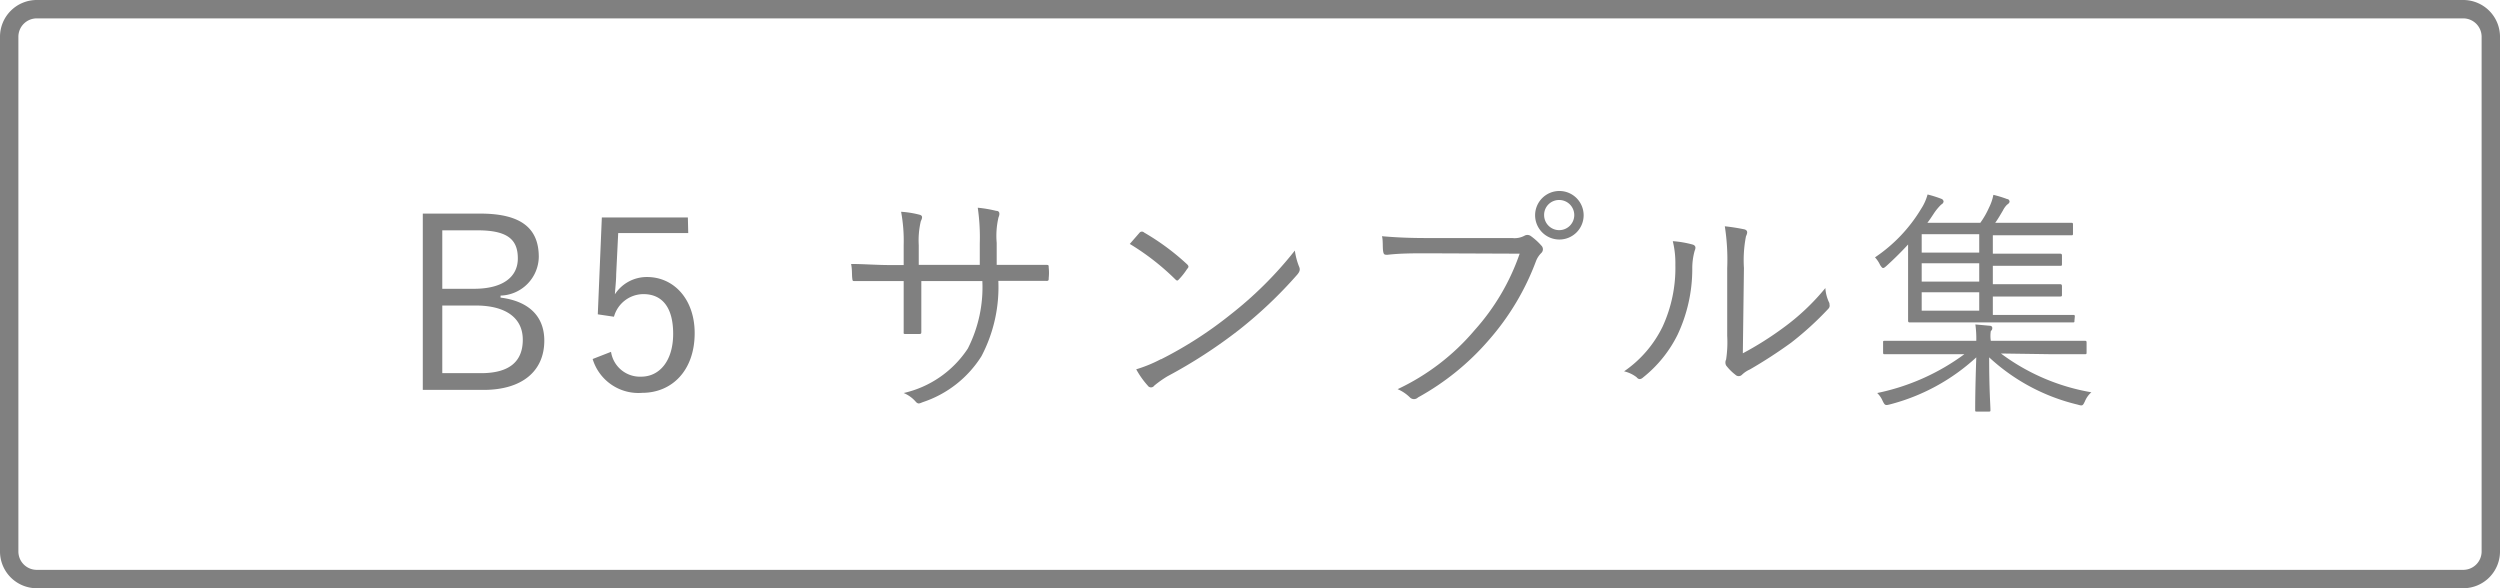
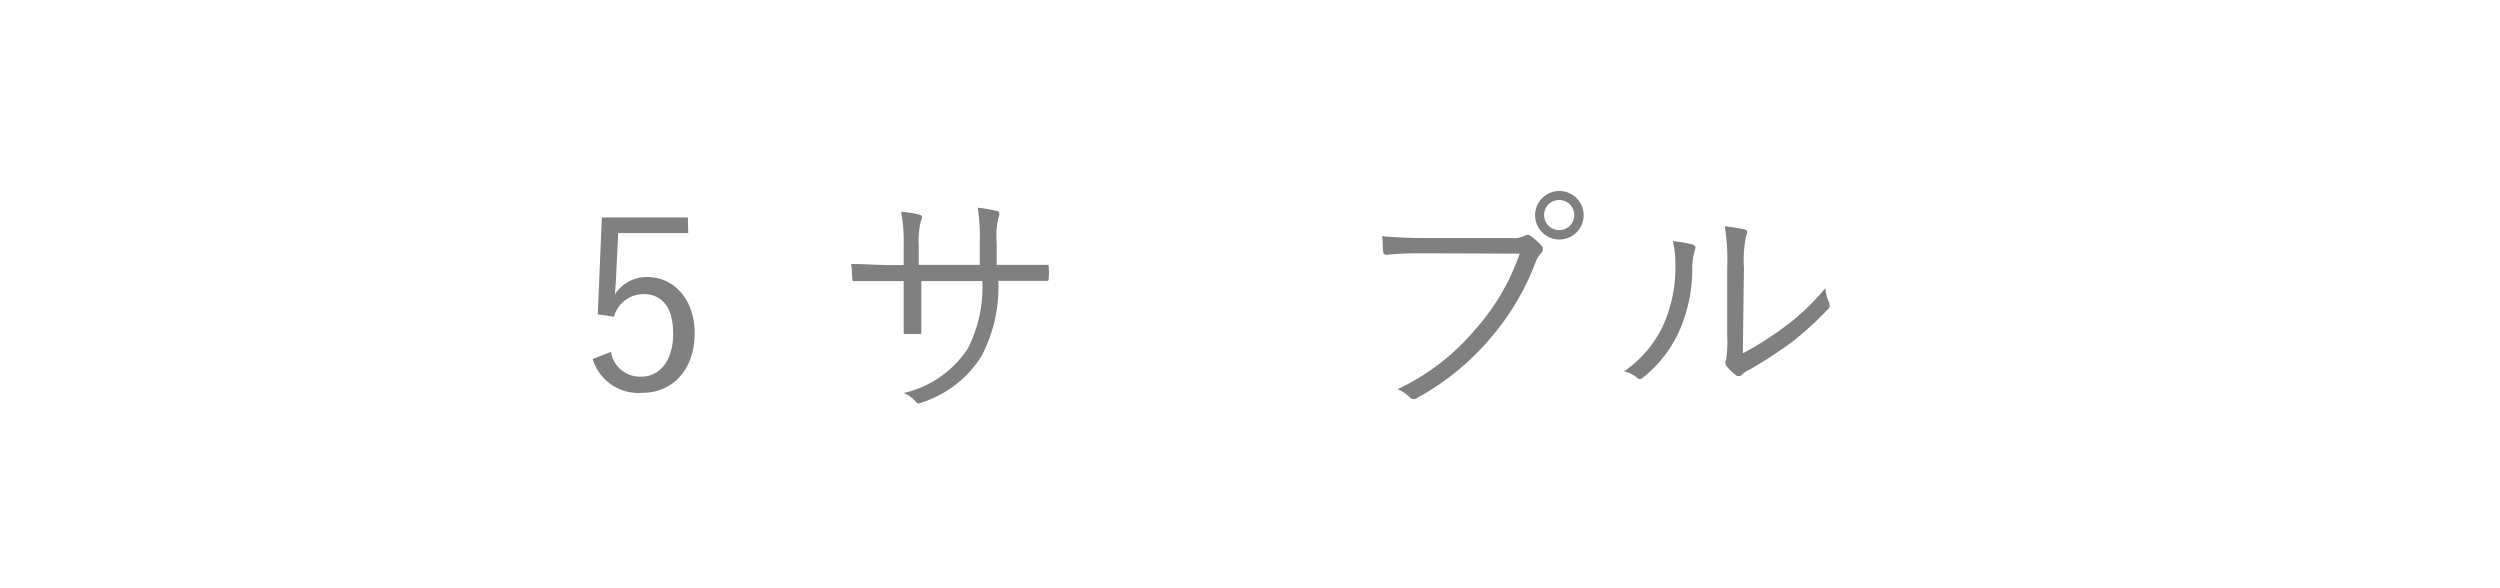
<svg xmlns="http://www.w3.org/2000/svg" width="136" height="32" viewBox="0 0 136 32">
  <g id="ba0b2029-510a-473f-be91-fa4bbf7ad2b1" data-name="レイヤー 2">
    <g id="a92088b6-012f-47e0-8435-d59f6e6f21dc" data-name="画像">
      <g>
        <g>
-           <path d="M26.13,11.62c2.3,0,3.18.86,3.18,2.36a2.14,2.14,0,0,1-2.08,2.1v.11c1.52.19,2.38,1,2.38,2.34,0,1.67-1.22,2.68-3.3,2.68H23V11.62Zm-2.07,4.09h1.73c1.56,0,2.38-.64,2.38-1.65s-.53-1.53-2.19-1.53H24.06Zm0,4.59h2.11c1.56,0,2.27-.65,2.27-1.82s-.9-1.86-2.57-1.86H24.06Z" fill="gray" />
          <path d="M37.44,12.68H33.63l-.11,2.25c0,.33-.05.75-.07,1.08a2.07,2.07,0,0,1,1.75-.94c1.46,0,2.59,1.21,2.59,3.05,0,2.05-1.25,3.25-2.85,3.25a2.6,2.6,0,0,1-2.7-1.84l1-.39a1.59,1.59,0,0,0,1.64,1.35c1,0,1.74-.86,1.74-2.33S36,16,35,16a1.67,1.67,0,0,0-1.6,1.23l-.88-.13.22-5.27h4.68Z" fill="gray" />
          <path d="M54.79,14.41c.73,0,1.39,0,2.11,0,.14,0,.15,0,.15.15a2.62,2.62,0,0,1,0,.56c0,.13,0,.17-.16.16-.67,0-1.36,0-2.08,0h-.5a8.08,8.08,0,0,1-.92,4.1,6,6,0,0,1-3.2,2.5c-.19.08-.23.1-.35,0a1.77,1.77,0,0,0-.68-.5,5.68,5.68,0,0,0,3.49-2.42,7.35,7.35,0,0,0,.79-3.67H50.12v.63c0,.73,0,1.42,0,2.11,0,.12,0,.14-.15.14s-.46,0-.65,0-.16,0-.16-.16c0-.66,0-1.32,0-2.06v-.66h-.66c-.69,0-1.44,0-2,0-.12,0-.12,0-.14-.18s0-.46-.06-.75c.68,0,1.37.06,2.2.06h.66V13.34a8.69,8.69,0,0,0-.14-1.82,5.31,5.31,0,0,1,1,.16c.2.05.15.19.07.36a4.58,4.58,0,0,0-.11,1.3v1.07h3.32V13.25a11.21,11.21,0,0,0-.11-1.95,6.88,6.88,0,0,1,1,.17c.2,0,.21.17.13.35a4.39,4.39,0,0,0-.1,1.39l0,1.2Z" fill="gray" />
-           <path d="M62,12.65a.17.17,0,0,1,.24,0,13,13,0,0,1,2.34,1.73c.09.09.1.15,0,.25a3.76,3.76,0,0,1-.44.56c-.08.09-.11.1-.21,0a13.37,13.37,0,0,0-2.47-1.92Zm1.17,6.89a21.55,21.55,0,0,0,3.76-2.42,20.67,20.67,0,0,0,3.51-3.49,3.72,3.72,0,0,0,.22.85c.08.17.06.28-.09.46a23.8,23.8,0,0,1-3.16,3,27.12,27.12,0,0,1-3.9,2.53,5.74,5.74,0,0,0-.72.51.21.21,0,0,1-.35,0,4.68,4.68,0,0,1-.63-.89A7.51,7.51,0,0,0,63.15,19.54Z" fill="gray" />
          <path d="M77.66,13.78c-.77,0-1.48,0-2.18.08-.16,0-.21,0-.24-.21s0-.58-.06-.8c.8.07,1.53.1,2.49.1h4.6a1.14,1.14,0,0,0,.65-.12.32.32,0,0,1,.34,0,3.37,3.37,0,0,1,.59.53.28.28,0,0,1,0,.4,1.25,1.25,0,0,0-.29.44A13.84,13.84,0,0,1,81,18.49a14,14,0,0,1-3.86,3.13.31.31,0,0,1-.44,0,2.18,2.18,0,0,0-.67-.45,12.36,12.36,0,0,0,4.19-3.21,12.16,12.16,0,0,0,2.45-4.16Zm8.49-2.08a1.32,1.32,0,1,1-1.31-1.31A1.32,1.32,0,0,1,86.15,11.7ZM84,11.7a.82.82,0,1,0,.82-.82A.81.81,0,0,0,84,11.7Z" fill="gray" />
          <path d="M92.1,13.31c.15.06.16.17.09.33a3.52,3.52,0,0,0-.13,1,8.41,8.41,0,0,1-.8,3.57,6.83,6.83,0,0,1-1.86,2.31c-.14.13-.26.14-.37,0a1.79,1.79,0,0,0-.68-.32,6.28,6.28,0,0,0,2.09-2.42,7.63,7.63,0,0,0,.7-3.37A5.06,5.06,0,0,0,91,13.12,5.51,5.51,0,0,1,92.1,13.31Zm2.71,5.91A17.8,17.8,0,0,0,97,17.84a12.34,12.34,0,0,0,2.3-2.17,2.13,2.13,0,0,0,.22.82c0,.11.06.19-.08.33a17.25,17.25,0,0,1-2,1.82,25.67,25.67,0,0,1-2.25,1.46,1.47,1.47,0,0,0-.43.29.25.25,0,0,1-.35,0,2.74,2.74,0,0,1-.51-.51.36.36,0,0,1,0-.32,6.28,6.28,0,0,0,.06-1.29V14.59a11.78,11.78,0,0,0-.13-2.28,10.76,10.76,0,0,1,1.08.17c.19.07.15.2.07.38a6.75,6.75,0,0,0-.11,1.72Z" fill="gray" />
-           <path d="M112.85,17.44c0,.09,0,.1-.1.1s-.51,0-1.84,0h-5.15c-1.31,0-1.79,0-1.85,0s-.11,0-.11-.1,0-.46,0-1.45V14.46c0-.39,0-.81,0-1.16-.35.38-.74.77-1.17,1.16-.09.08-.14.12-.19.12s-.09-.06-.16-.16A1.6,1.6,0,0,0,102,14a8.37,8.37,0,0,0,2.51-2.64,2.73,2.73,0,0,0,.35-.78,6.2,6.2,0,0,1,.76.24.17.17,0,0,1,.11.14s0,.1-.13.17a2.86,2.86,0,0,0-.39.47c-.1.15-.22.34-.36.52h2.88a4.52,4.52,0,0,0,.47-.82,2.65,2.65,0,0,0,.24-.7,6.07,6.07,0,0,1,.75.23c.09,0,.13.09.13.14s-.06.12-.13.16a1.14,1.14,0,0,0-.23.32c-.15.25-.26.45-.42.67h2.31c1.32,0,1.73,0,1.81,0s.11,0,.11.09v.47c0,.11,0,.12-.11.12s-.49,0-1.81,0h-2.44v1h1.83c1.3,0,1.75,0,1.81,0s.12,0,.12.1v.46c0,.09,0,.1-.12.1s-.51,0-1.81,0h-1.83v1h1.83c1.3,0,1.75,0,1.81,0s.12,0,.12.11v.45c0,.09,0,.11-.12.11s-.51,0-1.81,0h-1.83v1h2.52c1.33,0,1.77,0,1.84,0s.1,0,.1.09Zm-4,1.79a11.43,11.43,0,0,0,4.92,2.11,1.33,1.33,0,0,0-.35.49c-.12.25-.13.26-.4.18a10.74,10.74,0,0,1-4.81-2.57c0,1.78.07,2.61.07,2.86,0,.08,0,.09-.1.09h-.63c-.09,0-.1,0-.1-.09,0-.25,0-1.08.06-2.86A11,11,0,0,1,102.81,22c-.24.06-.27.06-.39-.18a1.32,1.32,0,0,0-.3-.44,12.1,12.1,0,0,0,4.74-2.11h-2.59c-1.24,0-1.65,0-1.73,0s-.1,0-.1-.11v-.53c0-.08,0-.09.1-.09s.49,0,1.73,0h3.24a5.62,5.62,0,0,0-.05-.89l.77.07c.12,0,.15.07.15.12s0,.1-.08.17a1.74,1.74,0,0,0,0,.53h3.38c1.24,0,1.67,0,1.73,0s.1,0,.1.09v.53c0,.09,0,.11-.1.11s-.49,0-1.73,0Zm-1.18-6.49h-3.13v1h3.13Zm0,1.58h-3.13v1h3.13Zm0,1.58h-3.13v1h3.13Z" fill="gray" />
        </g>
-         <path d="M134,1a1,1,0,0,1,1,1V30a1,1,0,0,1-1,1H2a1,1,0,0,1-1-1V2A1,1,0,0,1,2,1H134m0-1H2A2,2,0,0,0,0,2V30a2,2,0,0,0,2,2H134a2,2,0,0,0,2-2V2a2,2,0,0,0-2-2Z" fill="gray" />
      </g>
    </g>
  </g>
</svg>